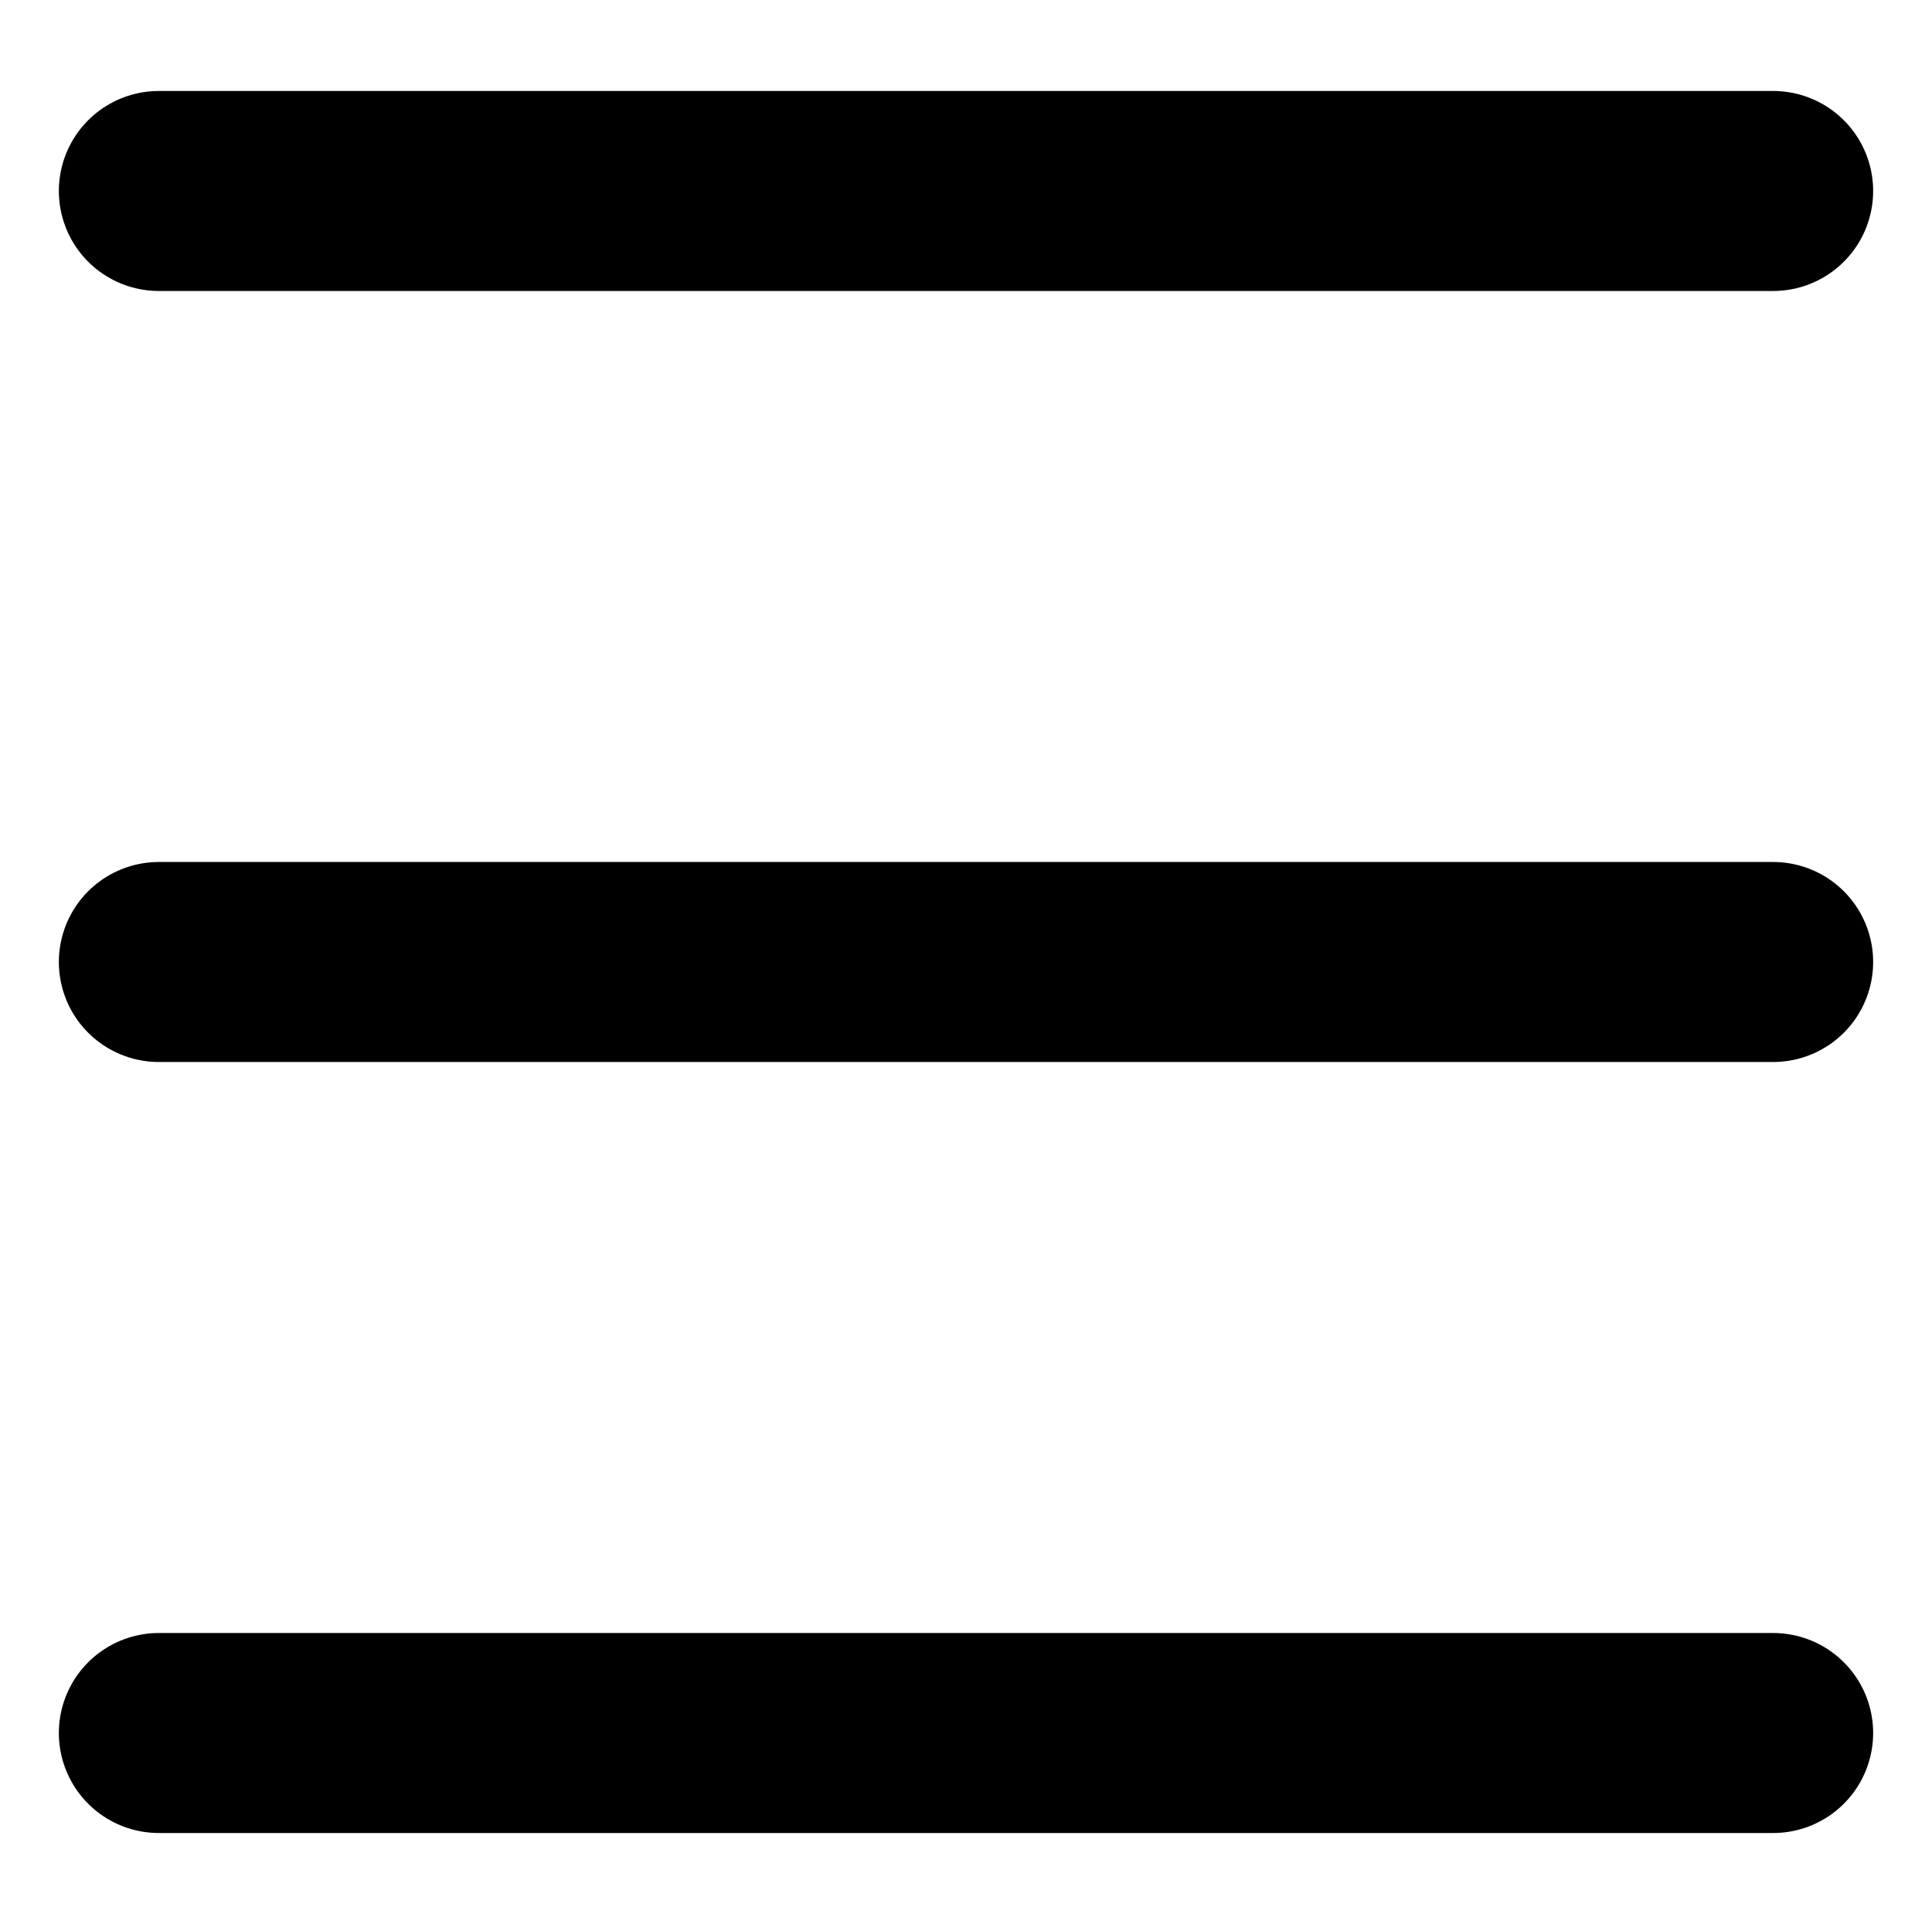
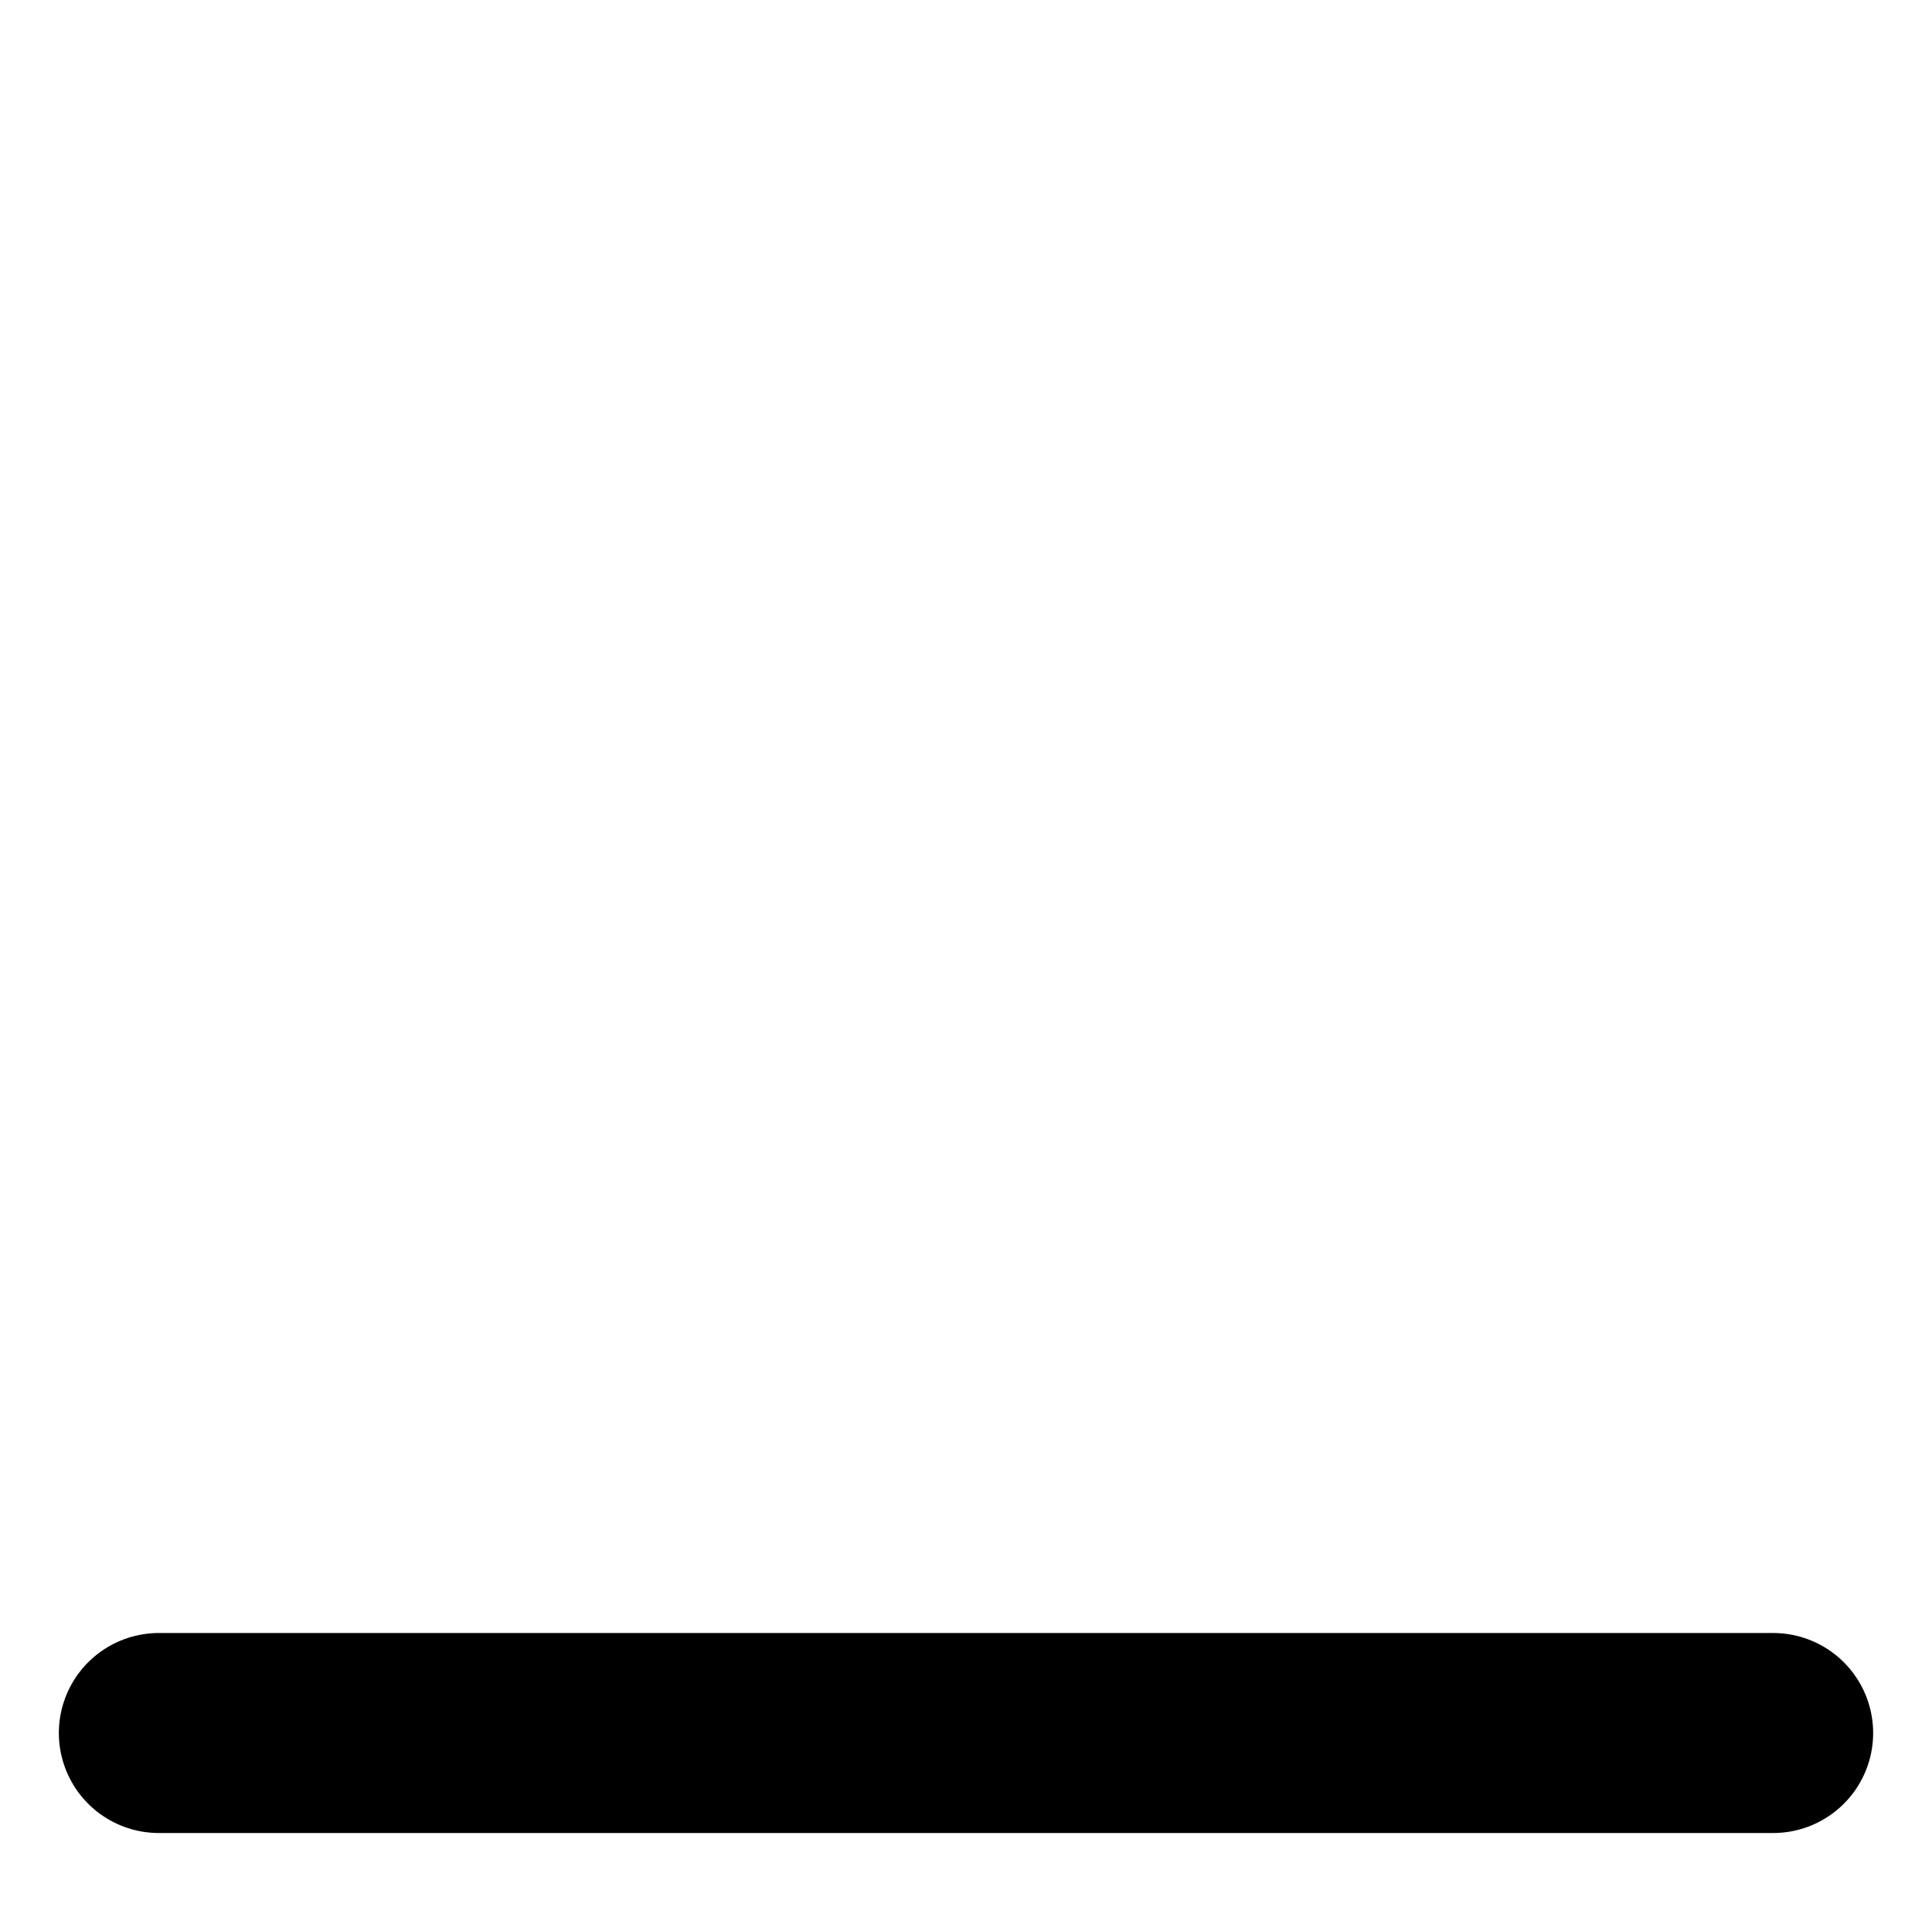
<svg xmlns="http://www.w3.org/2000/svg" id="menu-cart" x="0px" y="0px" viewBox="0 0 14.97 14.91" style="enable-background:new 0 0 14.97 14.91;" xml:space="preserve">
  <style type="text/css">	.st0{stroke:#000000;stroke-width:1.55;stroke-linecap:round;stroke-miterlimit:10;}</style>
-   <line class="st0" x1="13.739" y1="1.48" x2="1.231" y2="1.48" />
-   <line class="st0" x1="13.739" y1="7.455" x2="1.231" y2="7.455" />
  <line class="st0" x1="13.739" y1="13.43" x2="1.231" y2="13.43" />
</svg>